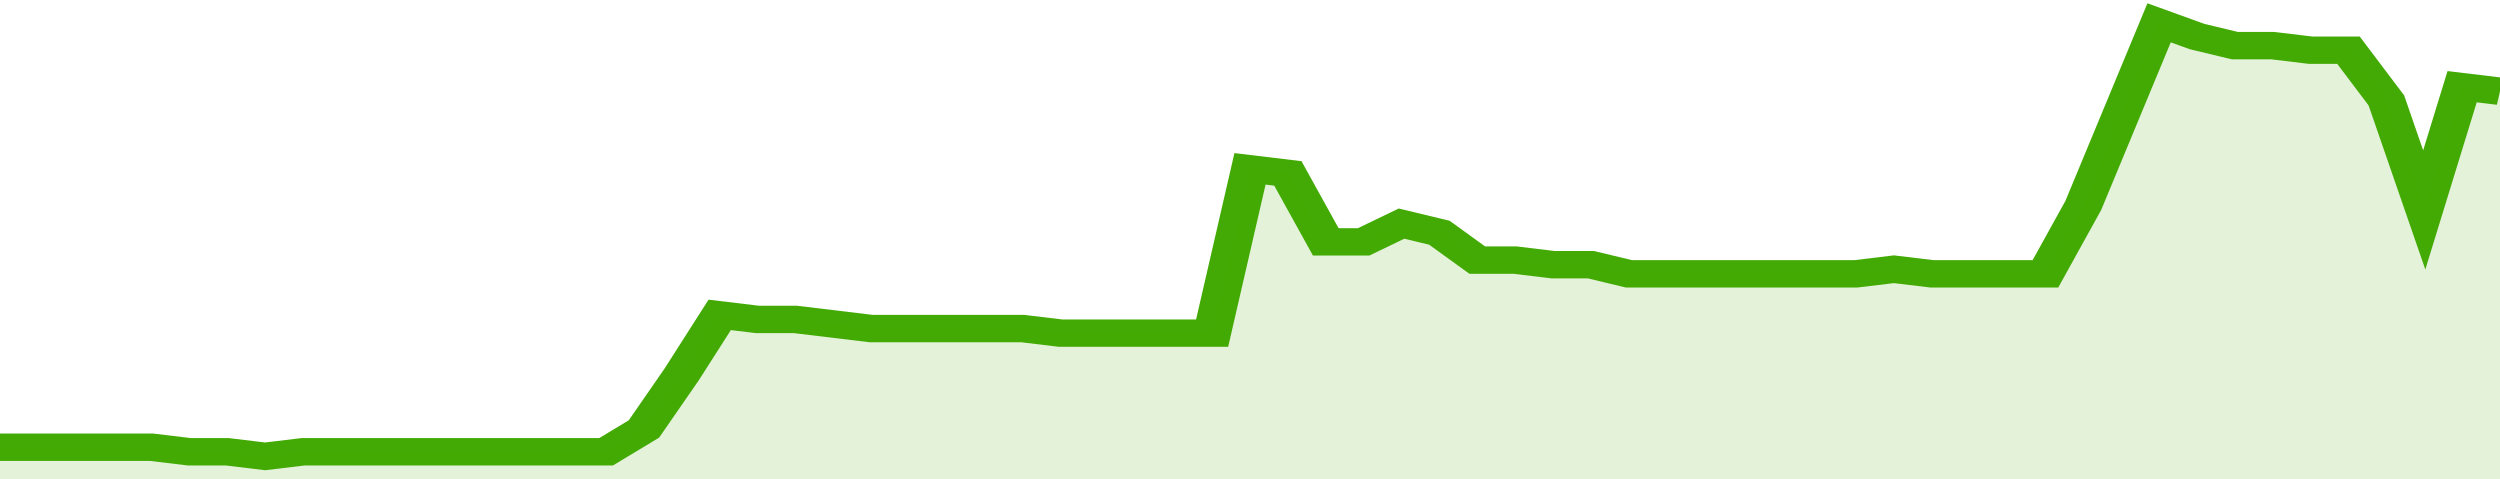
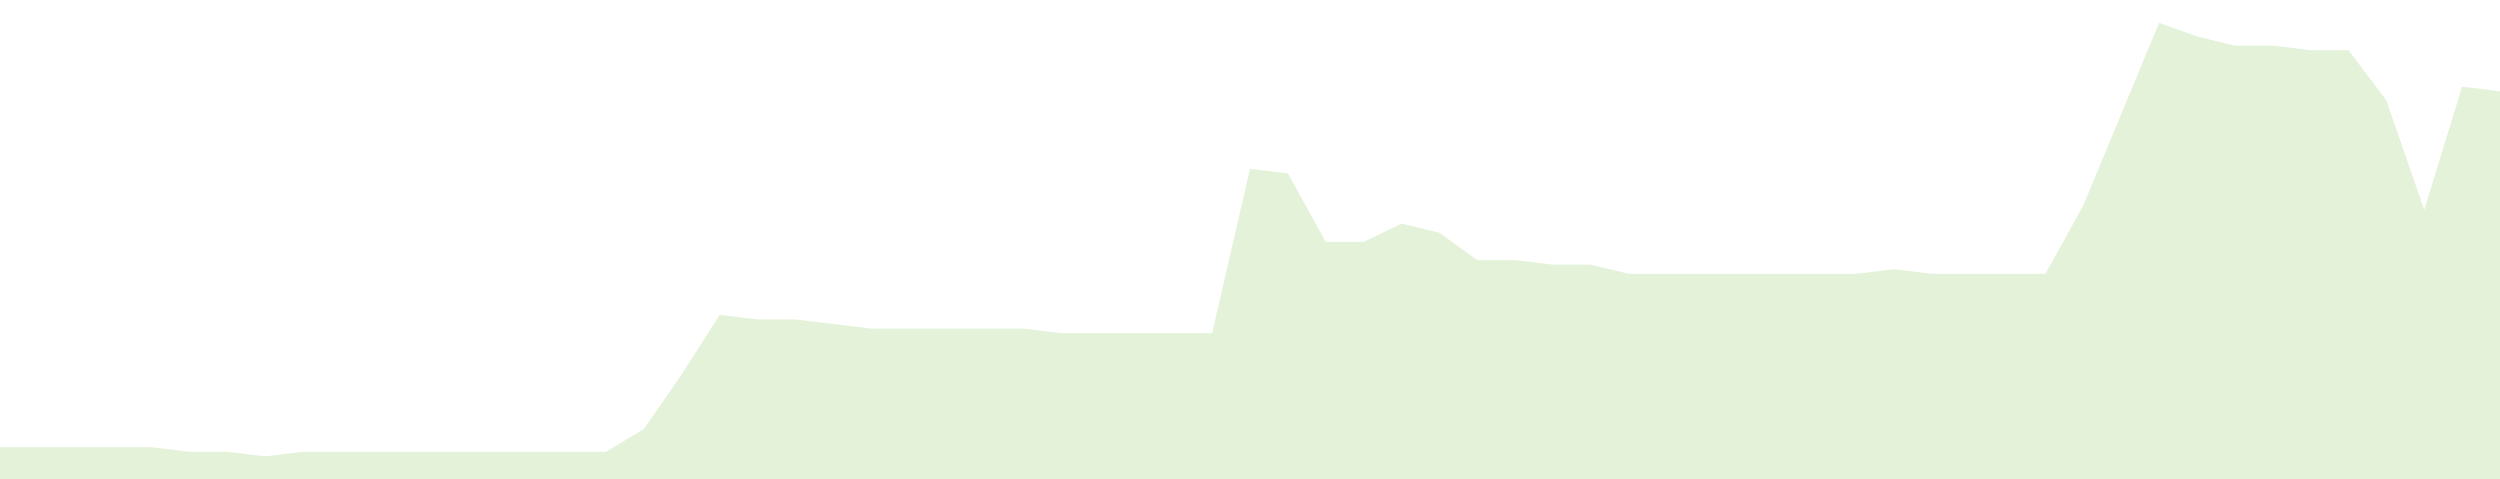
<svg xmlns="http://www.w3.org/2000/svg" viewBox="0 0 396 105" width="120" height="23" preserveAspectRatio="none">
-   <polyline fill="none" stroke="#43AA05" stroke-width="6" points="0, 98 6, 98 12, 98 18, 98 24, 98 30, 99 36, 99 42, 100 48, 99 54, 99 60, 99 66, 99 72, 99 78, 99 84, 99 90, 99 96, 99 102, 94 108, 82 114, 69 120, 70 126, 70 132, 71 138, 72 144, 72 150, 72 156, 72 162, 72 168, 73 174, 73 180, 73 186, 73 192, 73 198, 37 204, 38 210, 53 216, 53 222, 49 228, 51 234, 57 240, 57 246, 58 252, 58 258, 60 264, 60 270, 60 276, 60 282, 60 288, 60 294, 60 300, 59 306, 60 312, 60 318, 60 324, 60 330, 45 336, 25 342, 5 348, 8 354, 10 360, 10 366, 11 372, 11 378, 22 384, 46 390, 19 396, 20 396, 20 "> </polyline>
  <polygon fill="#43AA05" opacity="0.15" points="0, 105 0, 98 6, 98 12, 98 18, 98 24, 98 30, 99 36, 99 42, 100 48, 99 54, 99 60, 99 66, 99 72, 99 78, 99 84, 99 90, 99 96, 99 102, 94 108, 82 114, 69 120, 70 126, 70 132, 71 138, 72 144, 72 150, 72 156, 72 162, 72 168, 73 174, 73 180, 73 186, 73 192, 73 198, 37 204, 38 210, 53 216, 53 222, 49 228, 51 234, 57 240, 57 246, 58 252, 58 258, 60 264, 60 270, 60 276, 60 282, 60 288, 60 294, 60 300, 59 306, 60 312, 60 318, 60 324, 60 330, 45 336, 25 342, 5 348, 8 354, 10 360, 10 366, 11 372, 11 378, 22 384, 46 390, 19 396, 20 396, 105 " />
</svg>